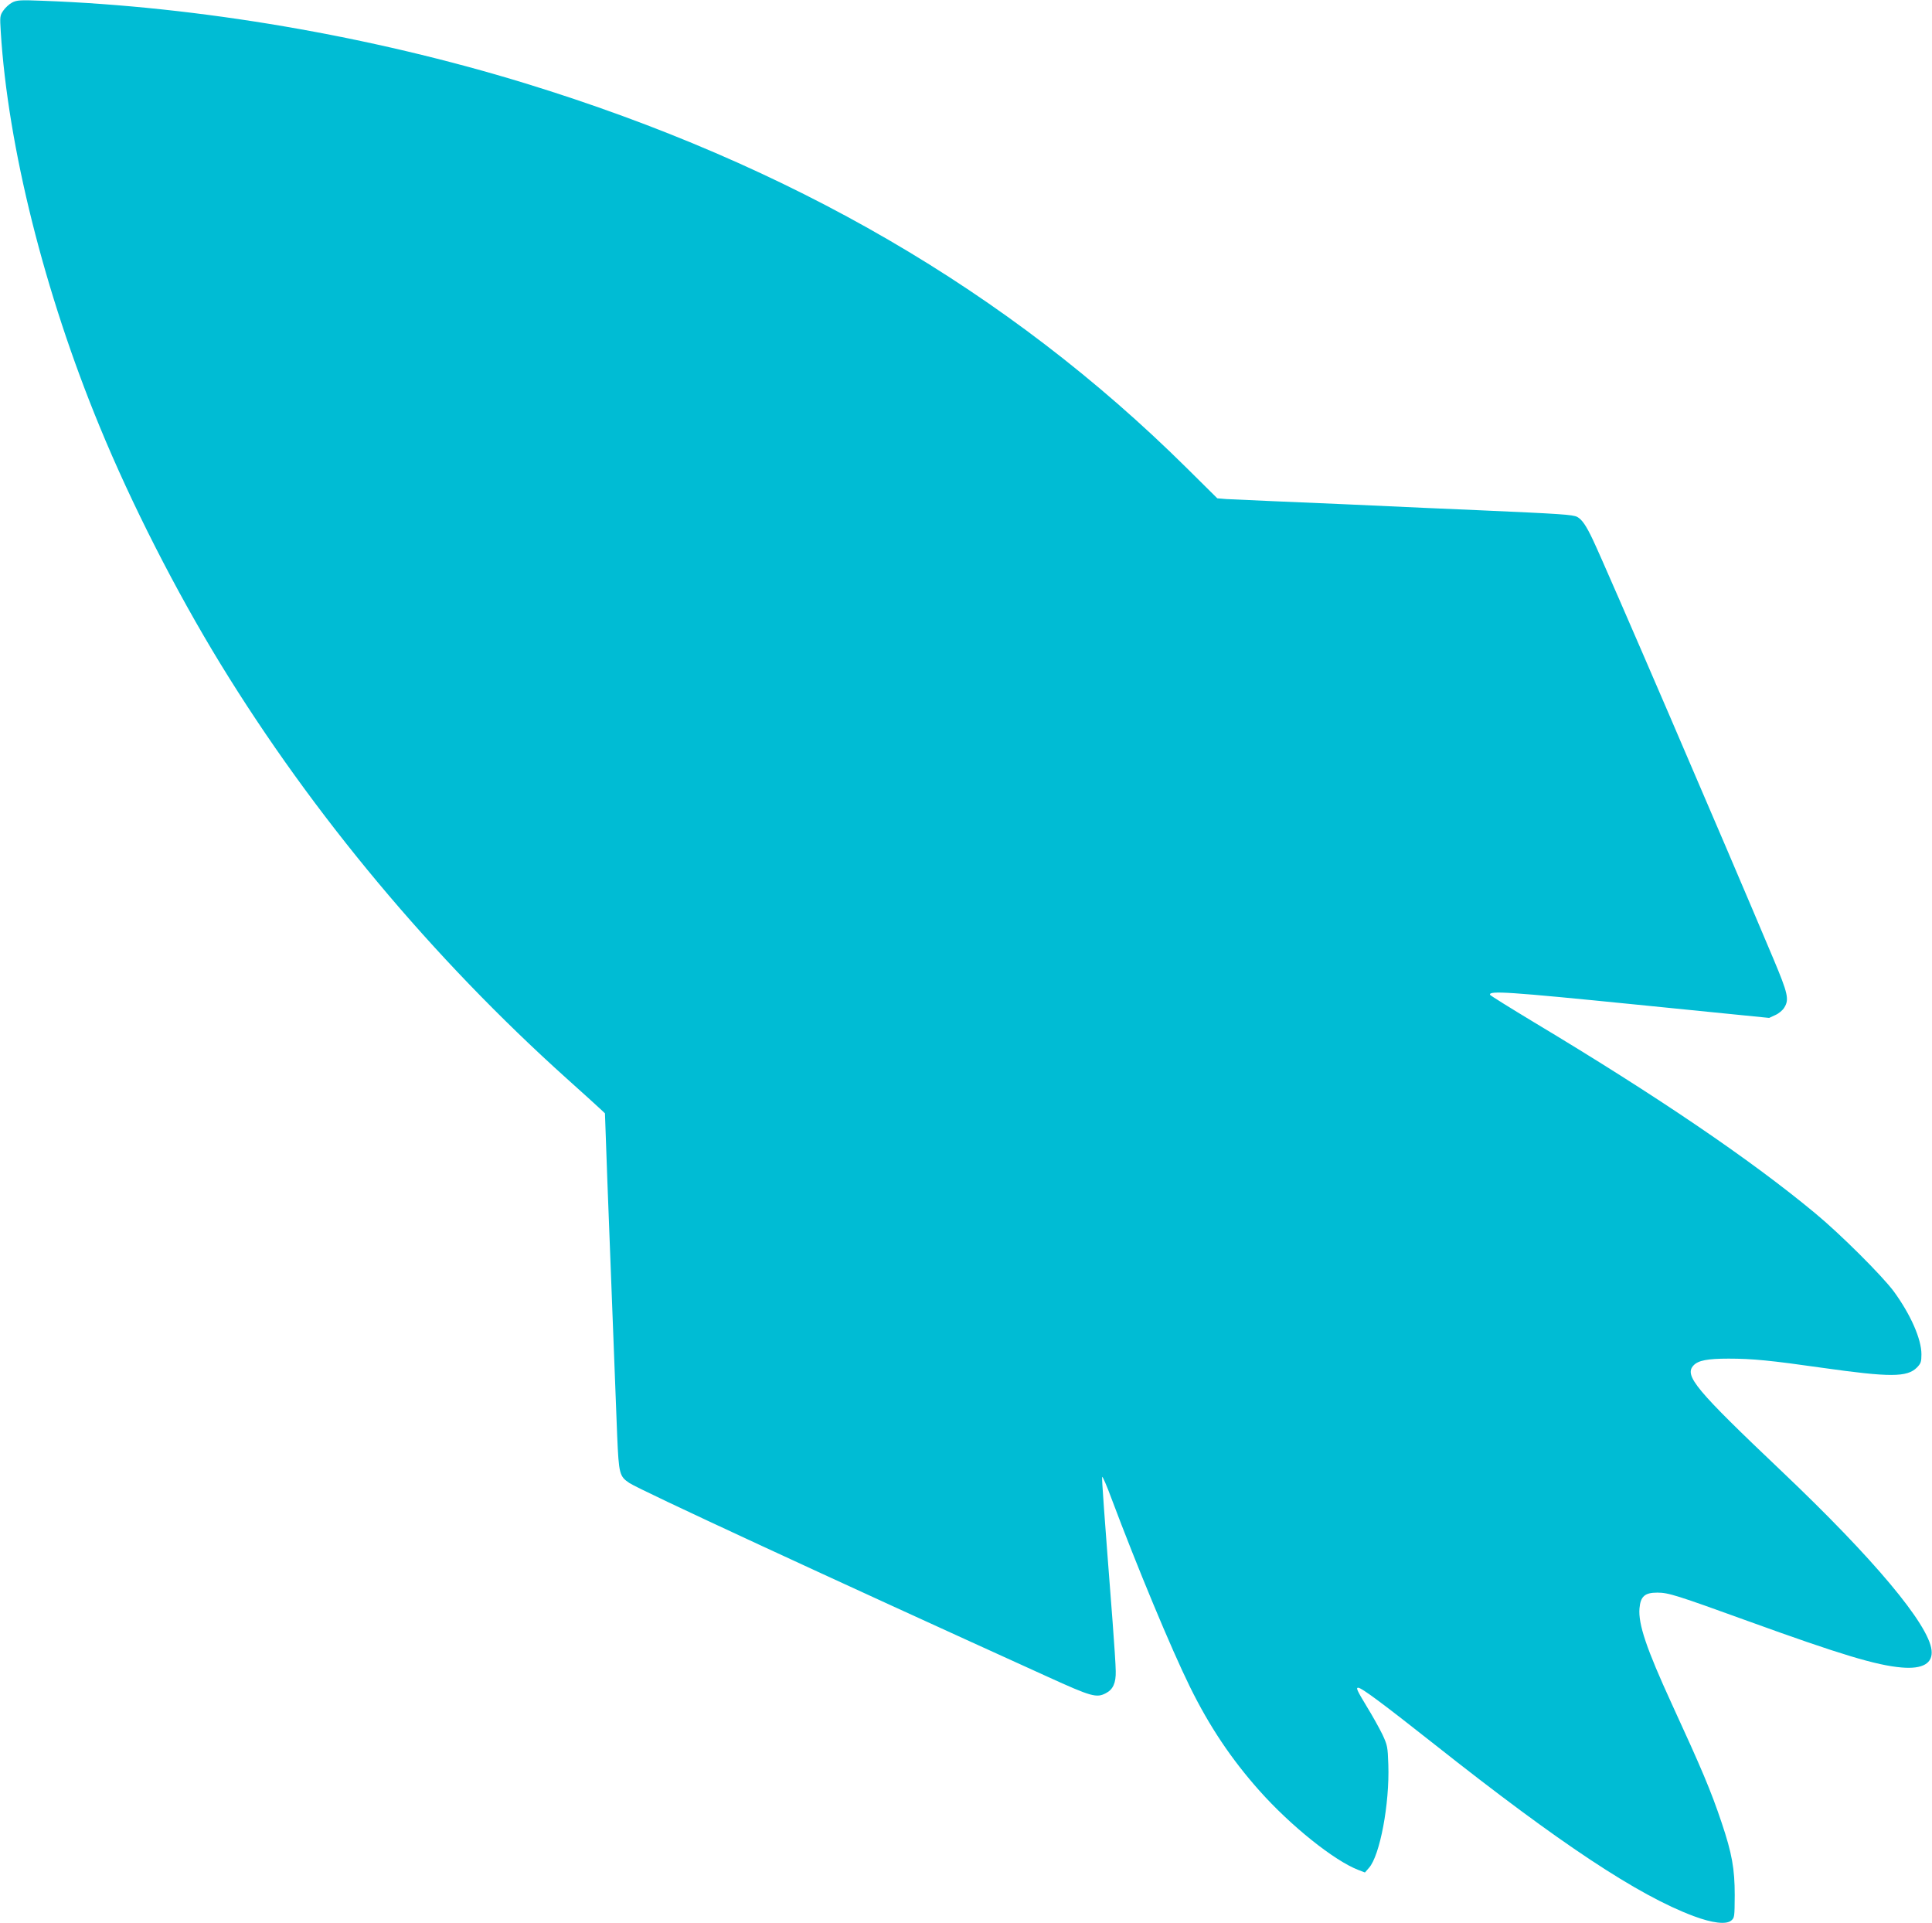
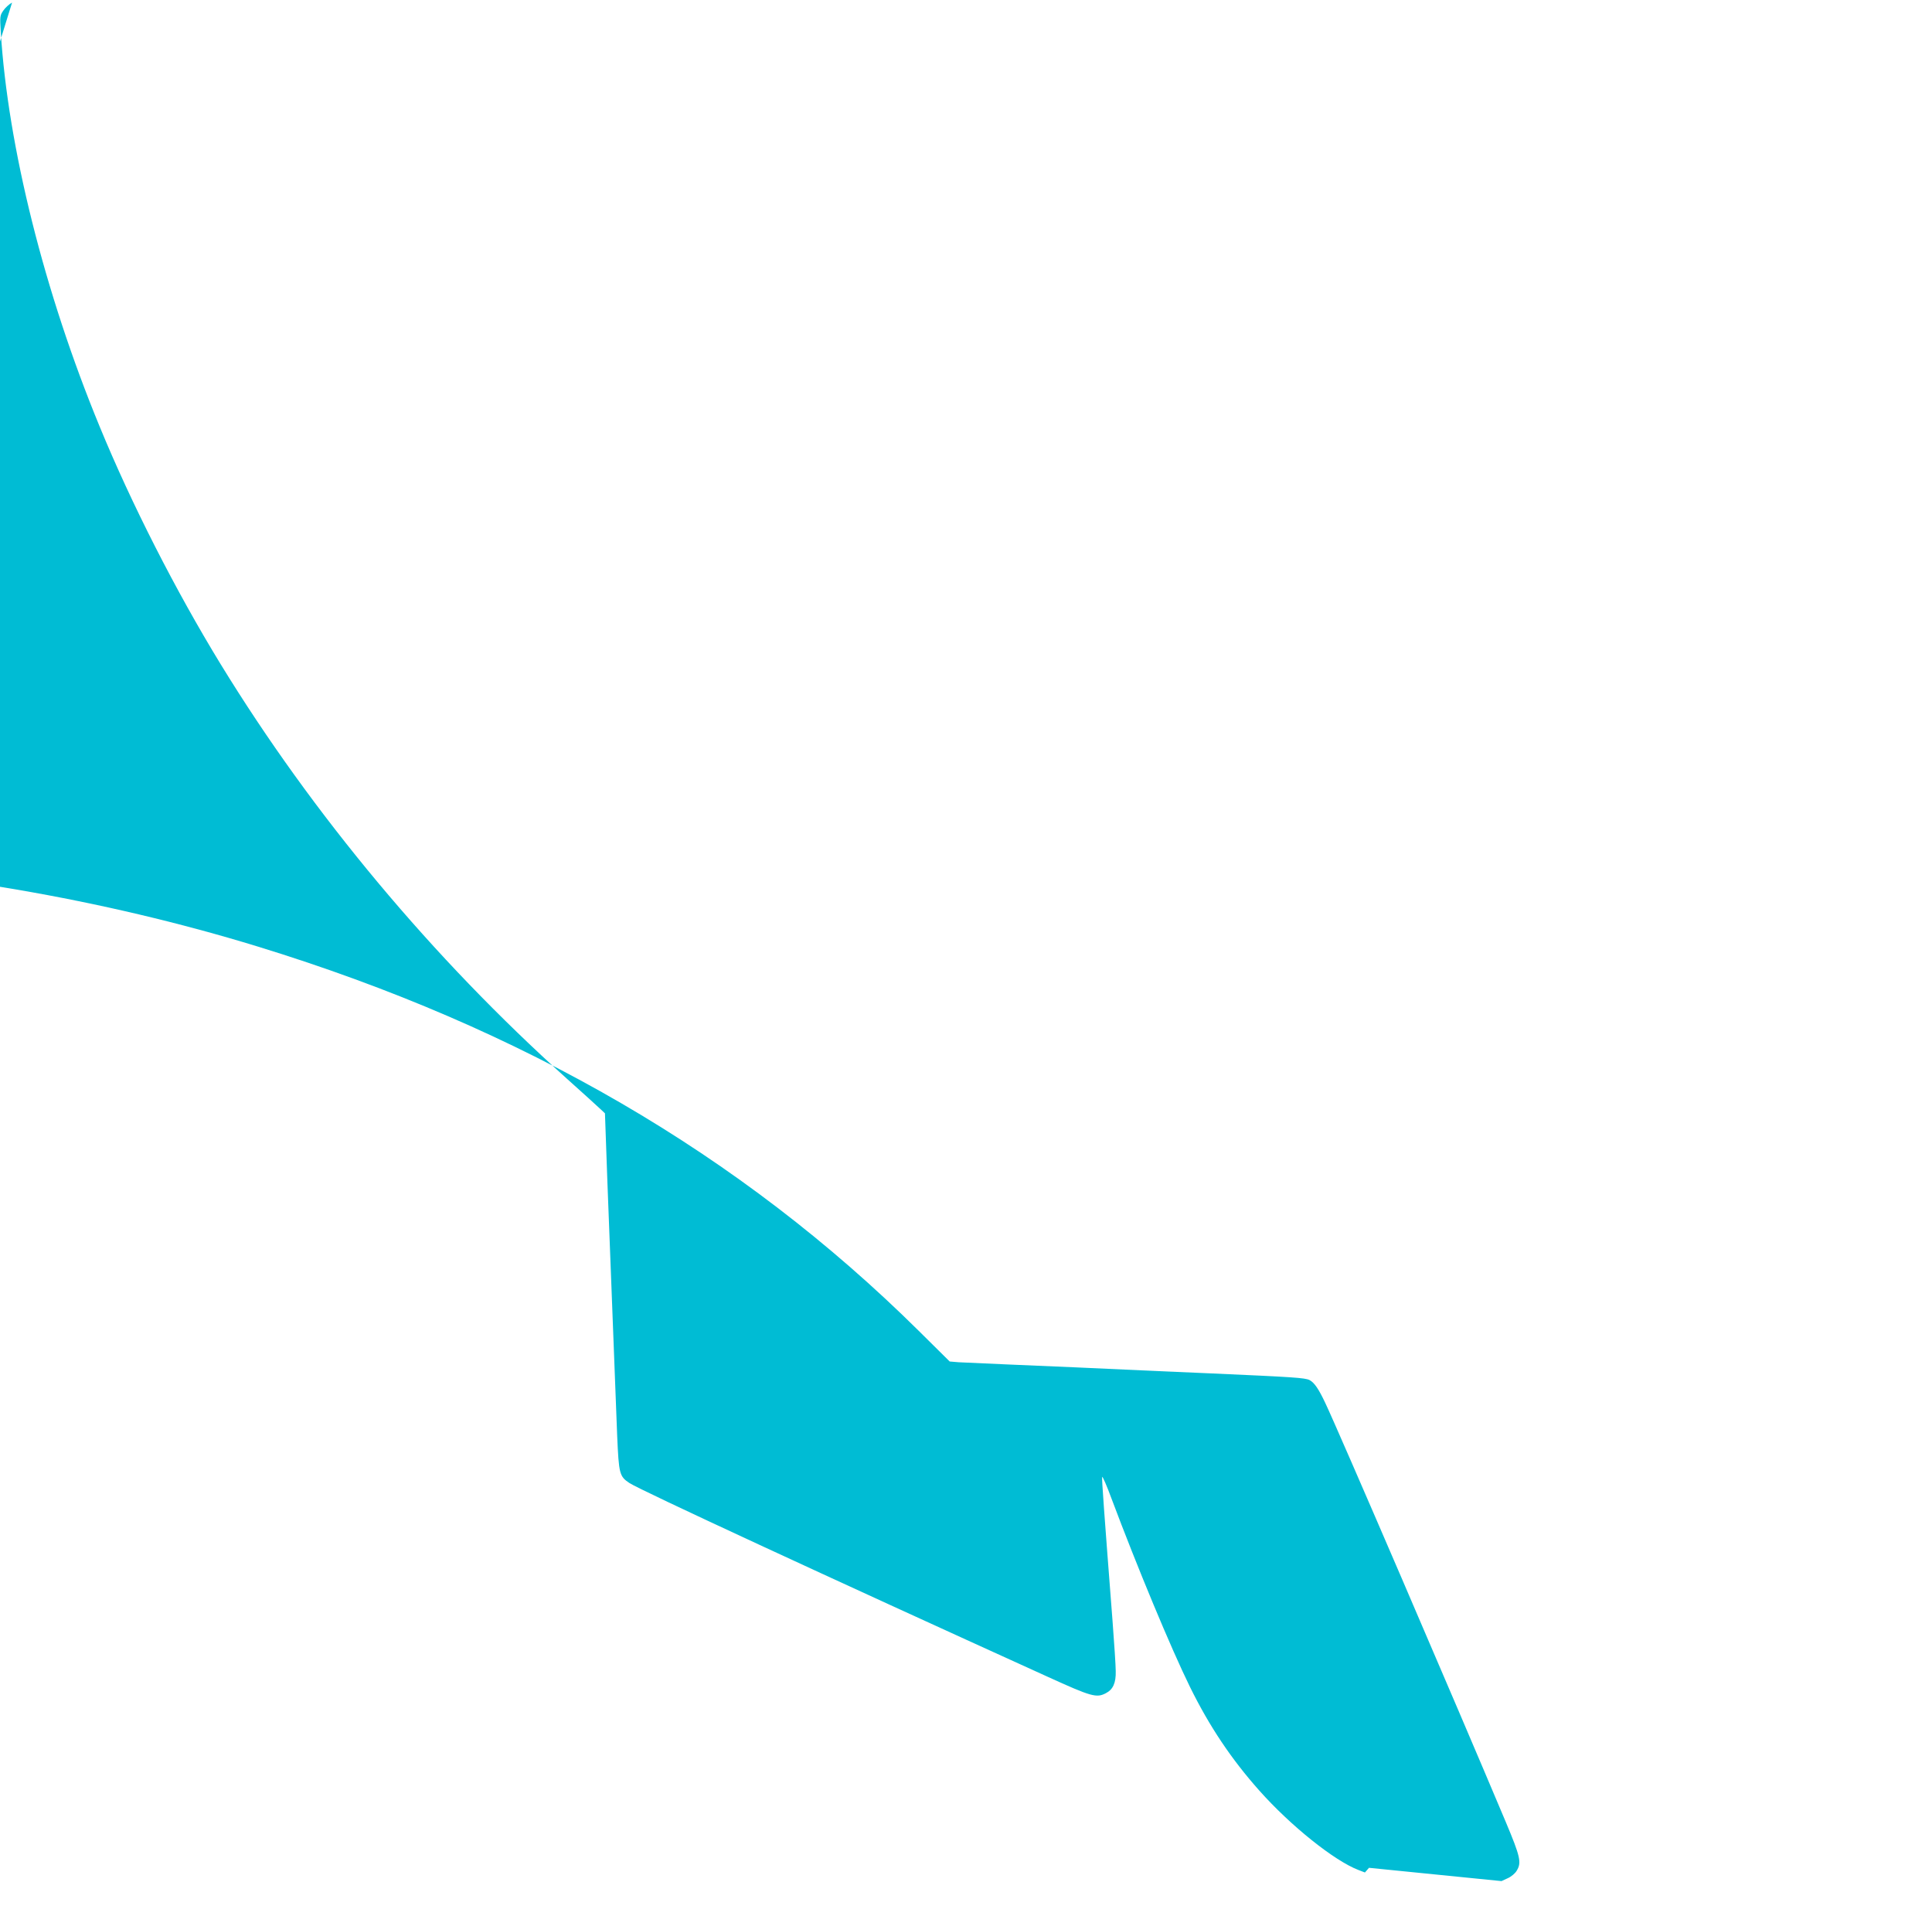
<svg xmlns="http://www.w3.org/2000/svg" version="1.0" width="1280pt" height="1274pt" viewBox="0 0 1280 1274" preserveAspectRatio="xMidYMid meet">
  <g transform="translate(0,1274) scale(0.1,-0.1)" fill="#00bcd4" stroke="none">
-     <path d="M80 12723 c-19 -10 -45 -34 -58 -53 -23 -33 -23 -41 -17 -140 47 -759 289 -1728 655 -2615 211 -513 504 -1088 802 -1575 610 -996 1405 -1947 2293 -2745 104 -93 203 -183 221 -200 l32 -30 16 -450 c18 -476 50 -1307 65 -1687 11 -252 15 -268 81 -312 71 -47 1305 -618 2770 -1283 292 -133 325 -142 387 -109 47 24 67 68 65 146 0 36 -10 184 -21 330 -56 724 -72 943 -69 956 2 8 30 -56 62 -143 170 -453 394 -992 520 -1248 129 -262 274 -478 459 -686 208 -234 497 -465 656 -526 l44 -17 27 31 c72 81 137 423 128 684 -4 118 -6 128 -39 199 -20 41 -66 124 -103 184 -64 106 -74 126 -58 126 23 0 161 -103 512 -380 823 -651 1343 -996 1711 -1133 123 -46 214 -57 248 -30 23 19 23 24 24 169 0 174 -18 276 -87 481 -72 214 -131 353 -331 788 -166 362 -222 526 -213 631 7 79 35 104 118 104 74 0 127 -17 605 -190 608 -220 847 -292 1014 -306 140 -12 208 28 198 115 -19 171 -383 606 -992 1184 -573 544 -648 634 -585 702 31 33 92 45 232 45 158 0 279 -12 623 -61 446 -63 560 -63 625 2 26 27 30 37 30 88 0 101 -72 264 -183 416 -77 104 -356 382 -522 519 -429 356 -1048 776 -1860 1263 -159 96 -291 178 -293 183 -10 29 123 20 971 -65 l878 -88 41 19 c23 10 49 32 59 49 34 54 25 93 -72 324 -333 791 -1108 2591 -1196 2776 -44 93 -72 134 -104 151 -30 15 -107 20 -649 44 -233 10 -401 17 -897 40 -120 5 -330 14 -468 20 -137 6 -277 12 -310 14 l-60 5 -205 203 c-1182 1170 -2621 2006 -4380 2546 -1024 314 -2164 509 -3200 547 -147 6 -169 4 -200 -12z" />
+     <path d="M80 12723 c-19 -10 -45 -34 -58 -53 -23 -33 -23 -41 -17 -140 47 -759 289 -1728 655 -2615 211 -513 504 -1088 802 -1575 610 -996 1405 -1947 2293 -2745 104 -93 203 -183 221 -200 l32 -30 16 -450 c18 -476 50 -1307 65 -1687 11 -252 15 -268 81 -312 71 -47 1305 -618 2770 -1283 292 -133 325 -142 387 -109 47 24 67 68 65 146 0 36 -10 184 -21 330 -56 724 -72 943 -69 956 2 8 30 -56 62 -143 170 -453 394 -992 520 -1248 129 -262 274 -478 459 -686 208 -234 497 -465 656 -526 l44 -17 27 31 l878 -88 41 19 c23 10 49 32 59 49 34 54 25 93 -72 324 -333 791 -1108 2591 -1196 2776 -44 93 -72 134 -104 151 -30 15 -107 20 -649 44 -233 10 -401 17 -897 40 -120 5 -330 14 -468 20 -137 6 -277 12 -310 14 l-60 5 -205 203 c-1182 1170 -2621 2006 -4380 2546 -1024 314 -2164 509 -3200 547 -147 6 -169 4 -200 -12z" />
  </g>
</svg>